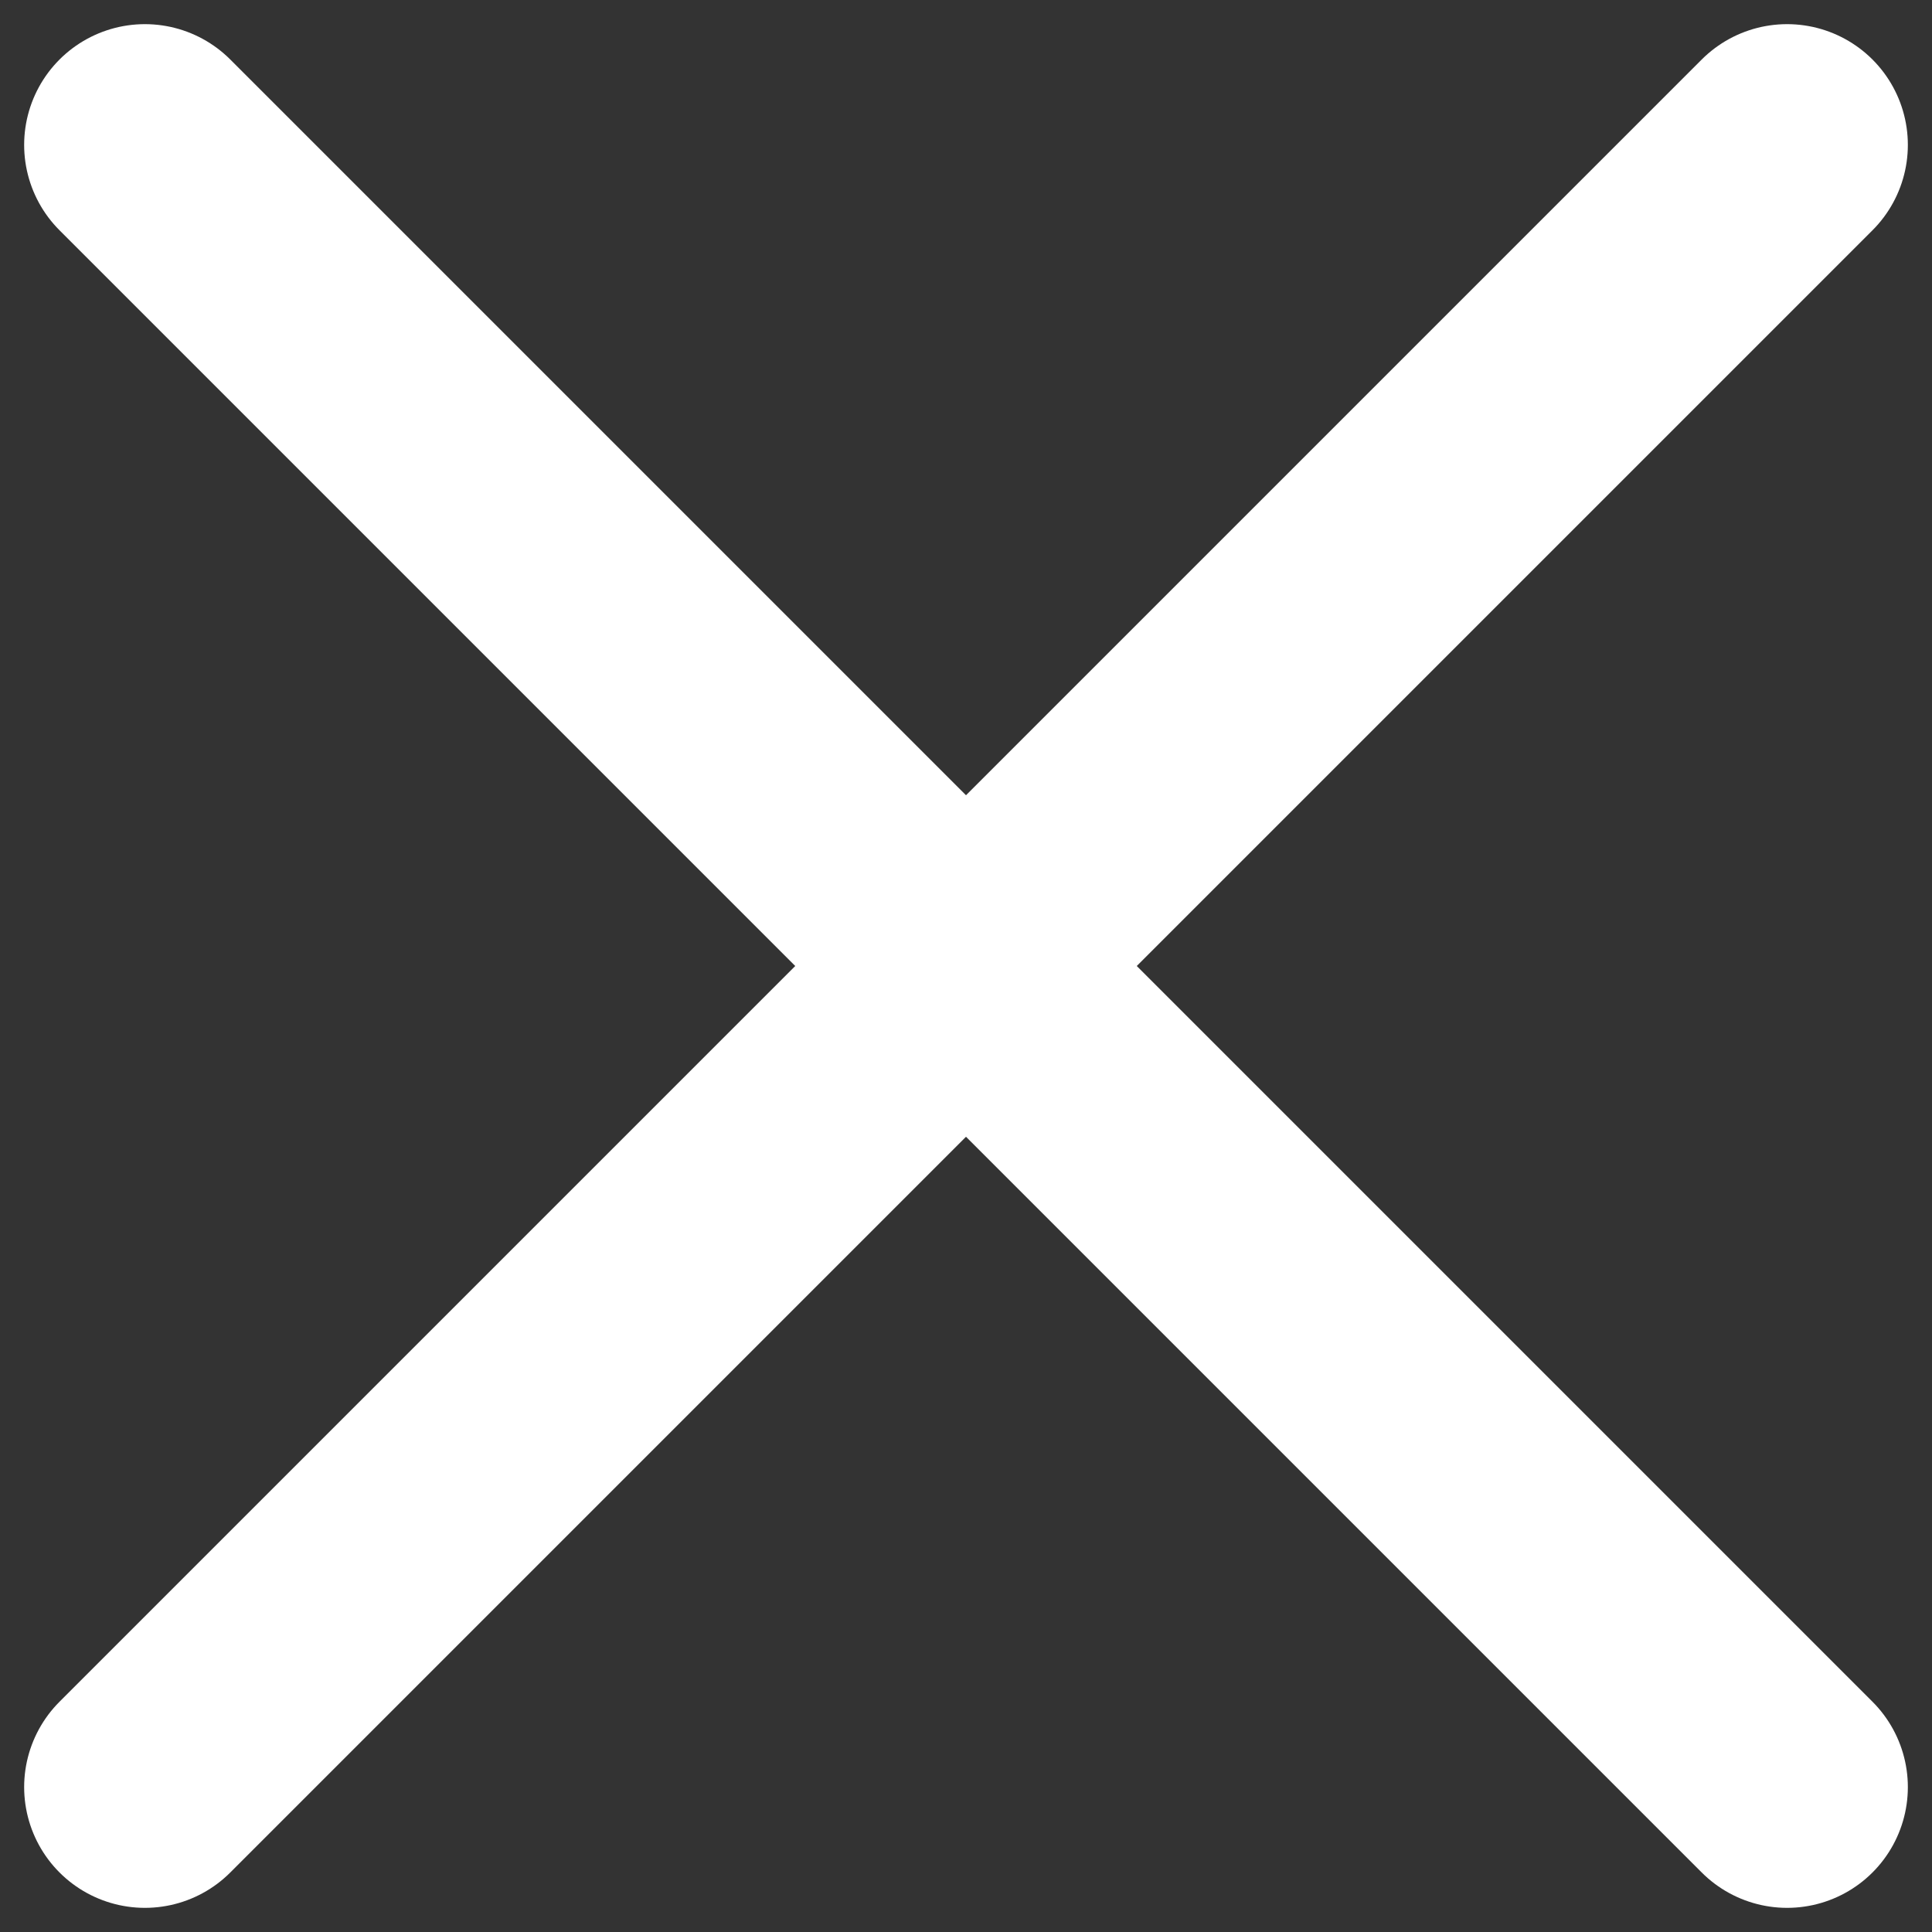
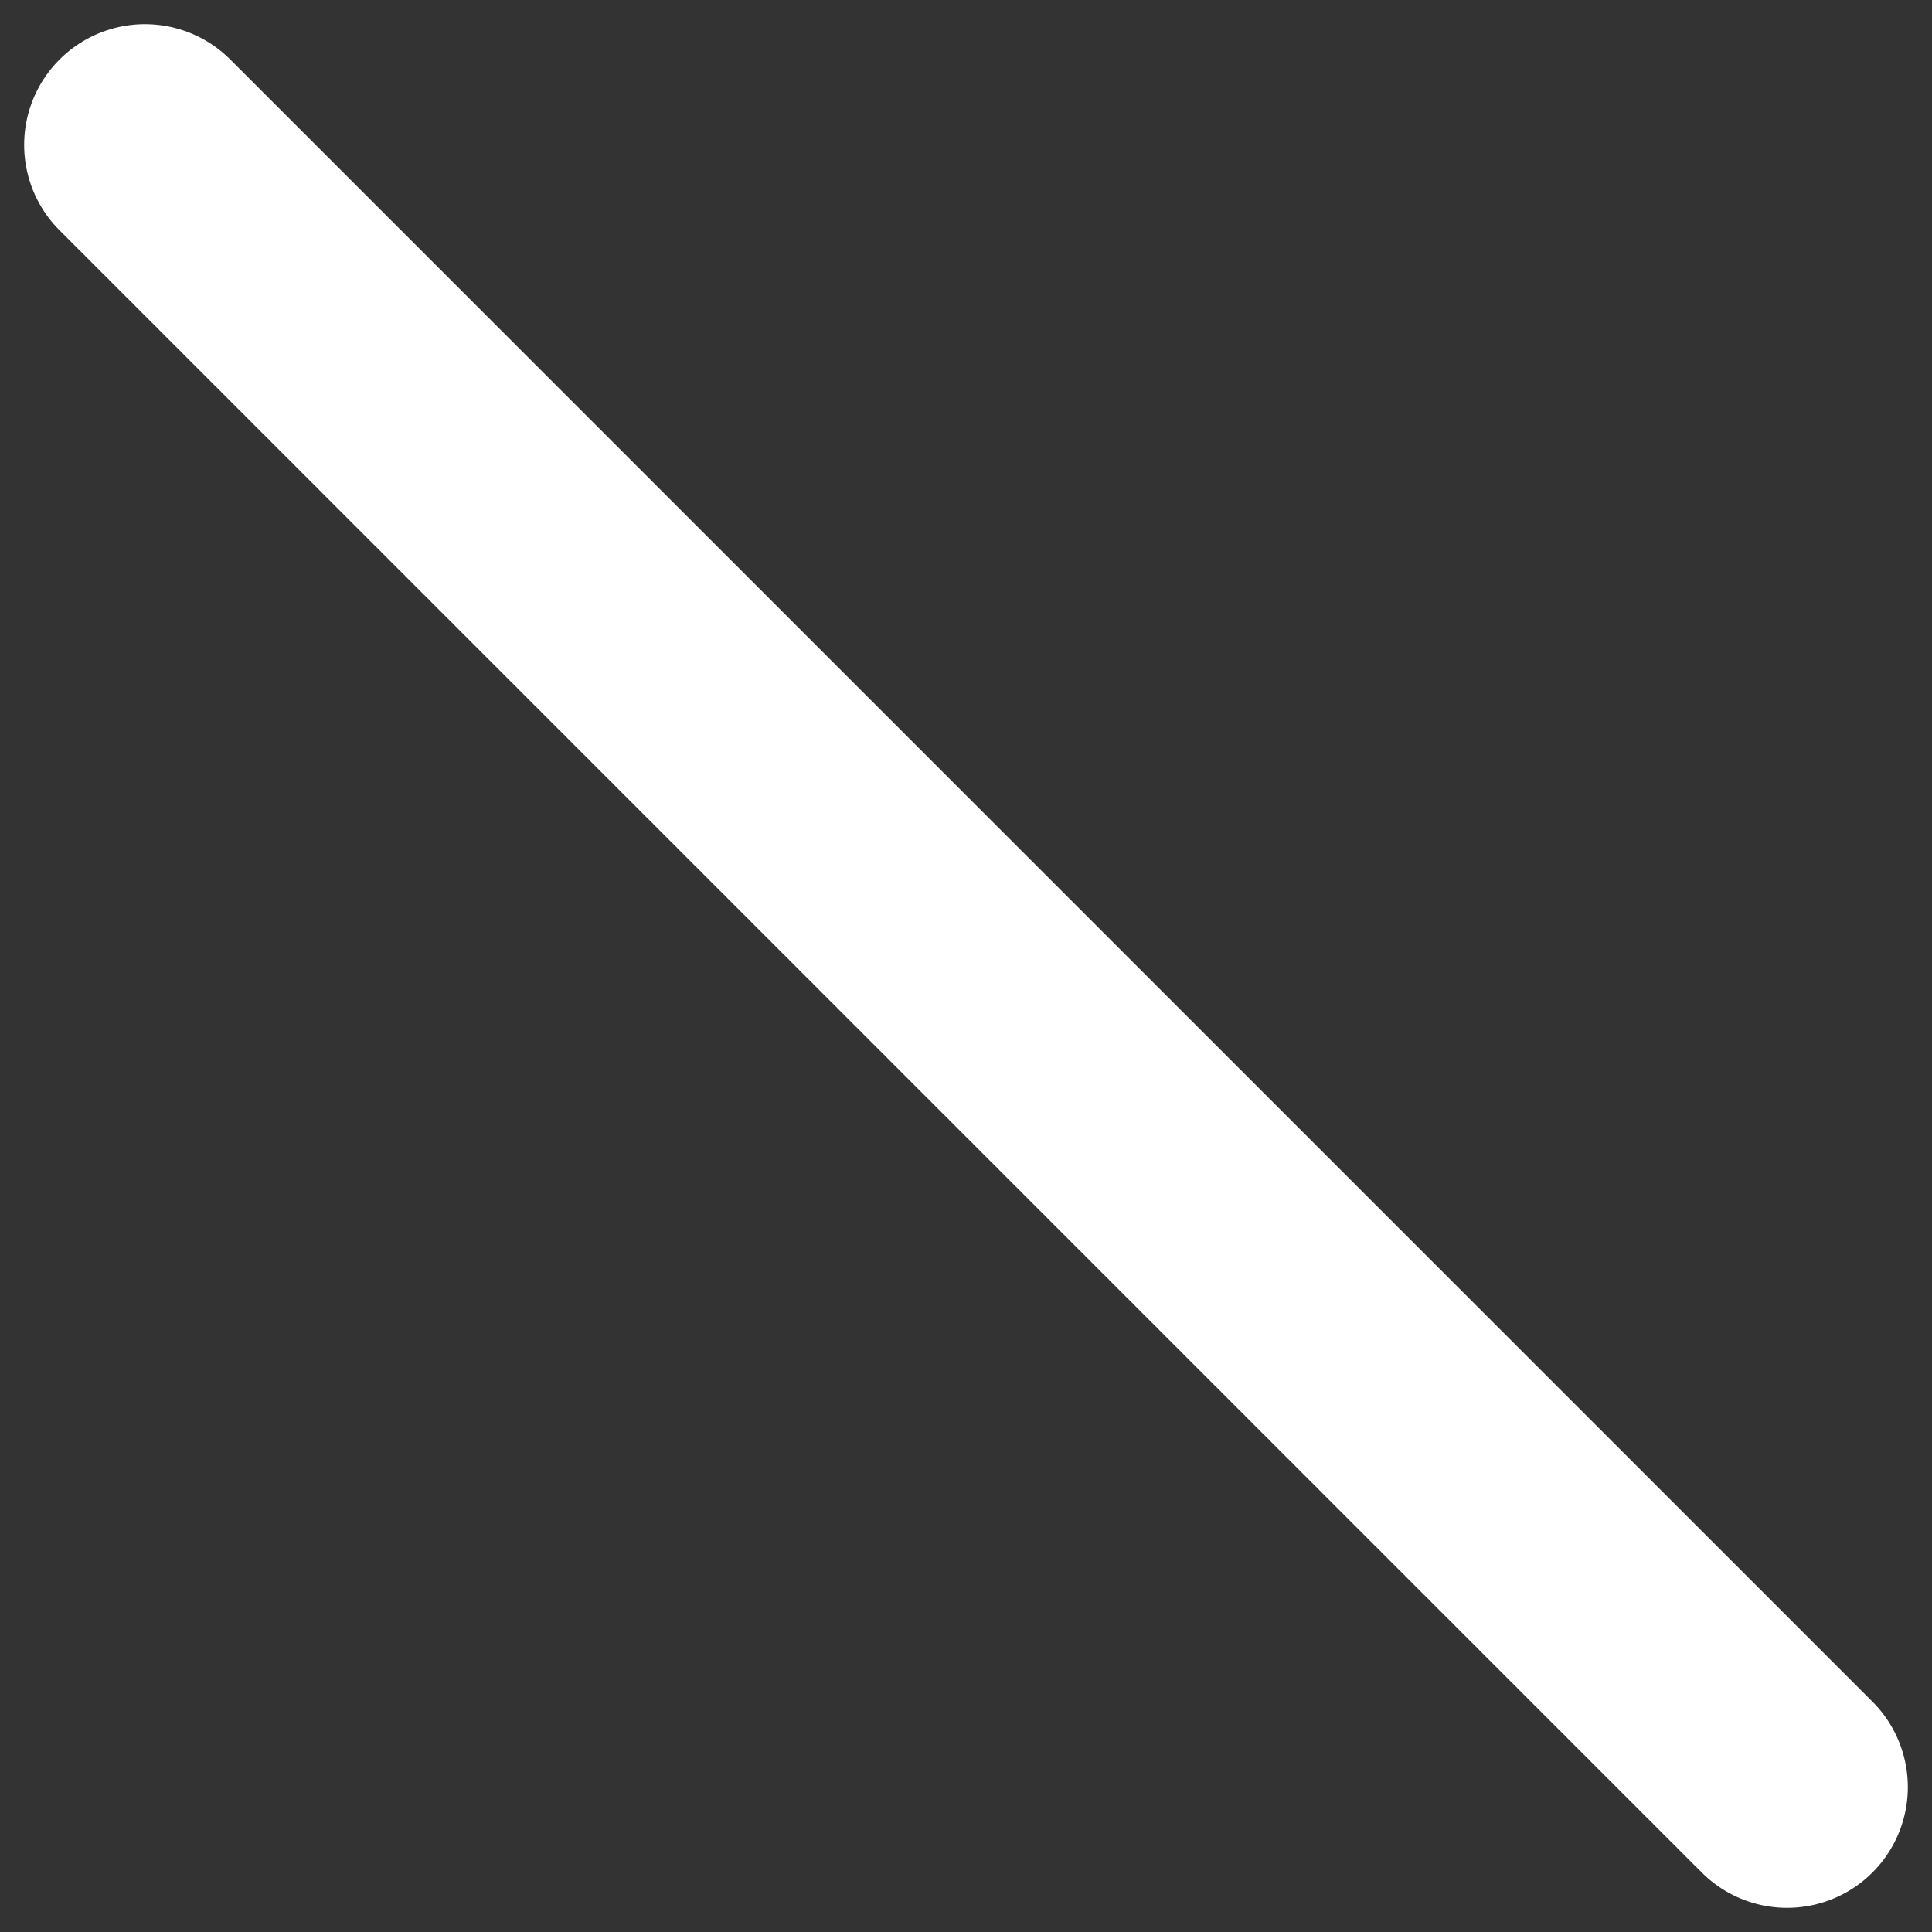
<svg xmlns="http://www.w3.org/2000/svg" width="20" height="20" viewBox="0 0 20 20" fill="none">
  <rect x="0" y="0" width="20" height="20" fill="#333333" stroke="none" />
-   <path d="M18.5 1.5L1.5 18.5" stroke="white" stroke-width="2.5" stroke-linecap="round" />
  <path d="M1.5 1.5L18.5 18.5" stroke="white" stroke-width="2.5" stroke-linecap="round" />
</svg>